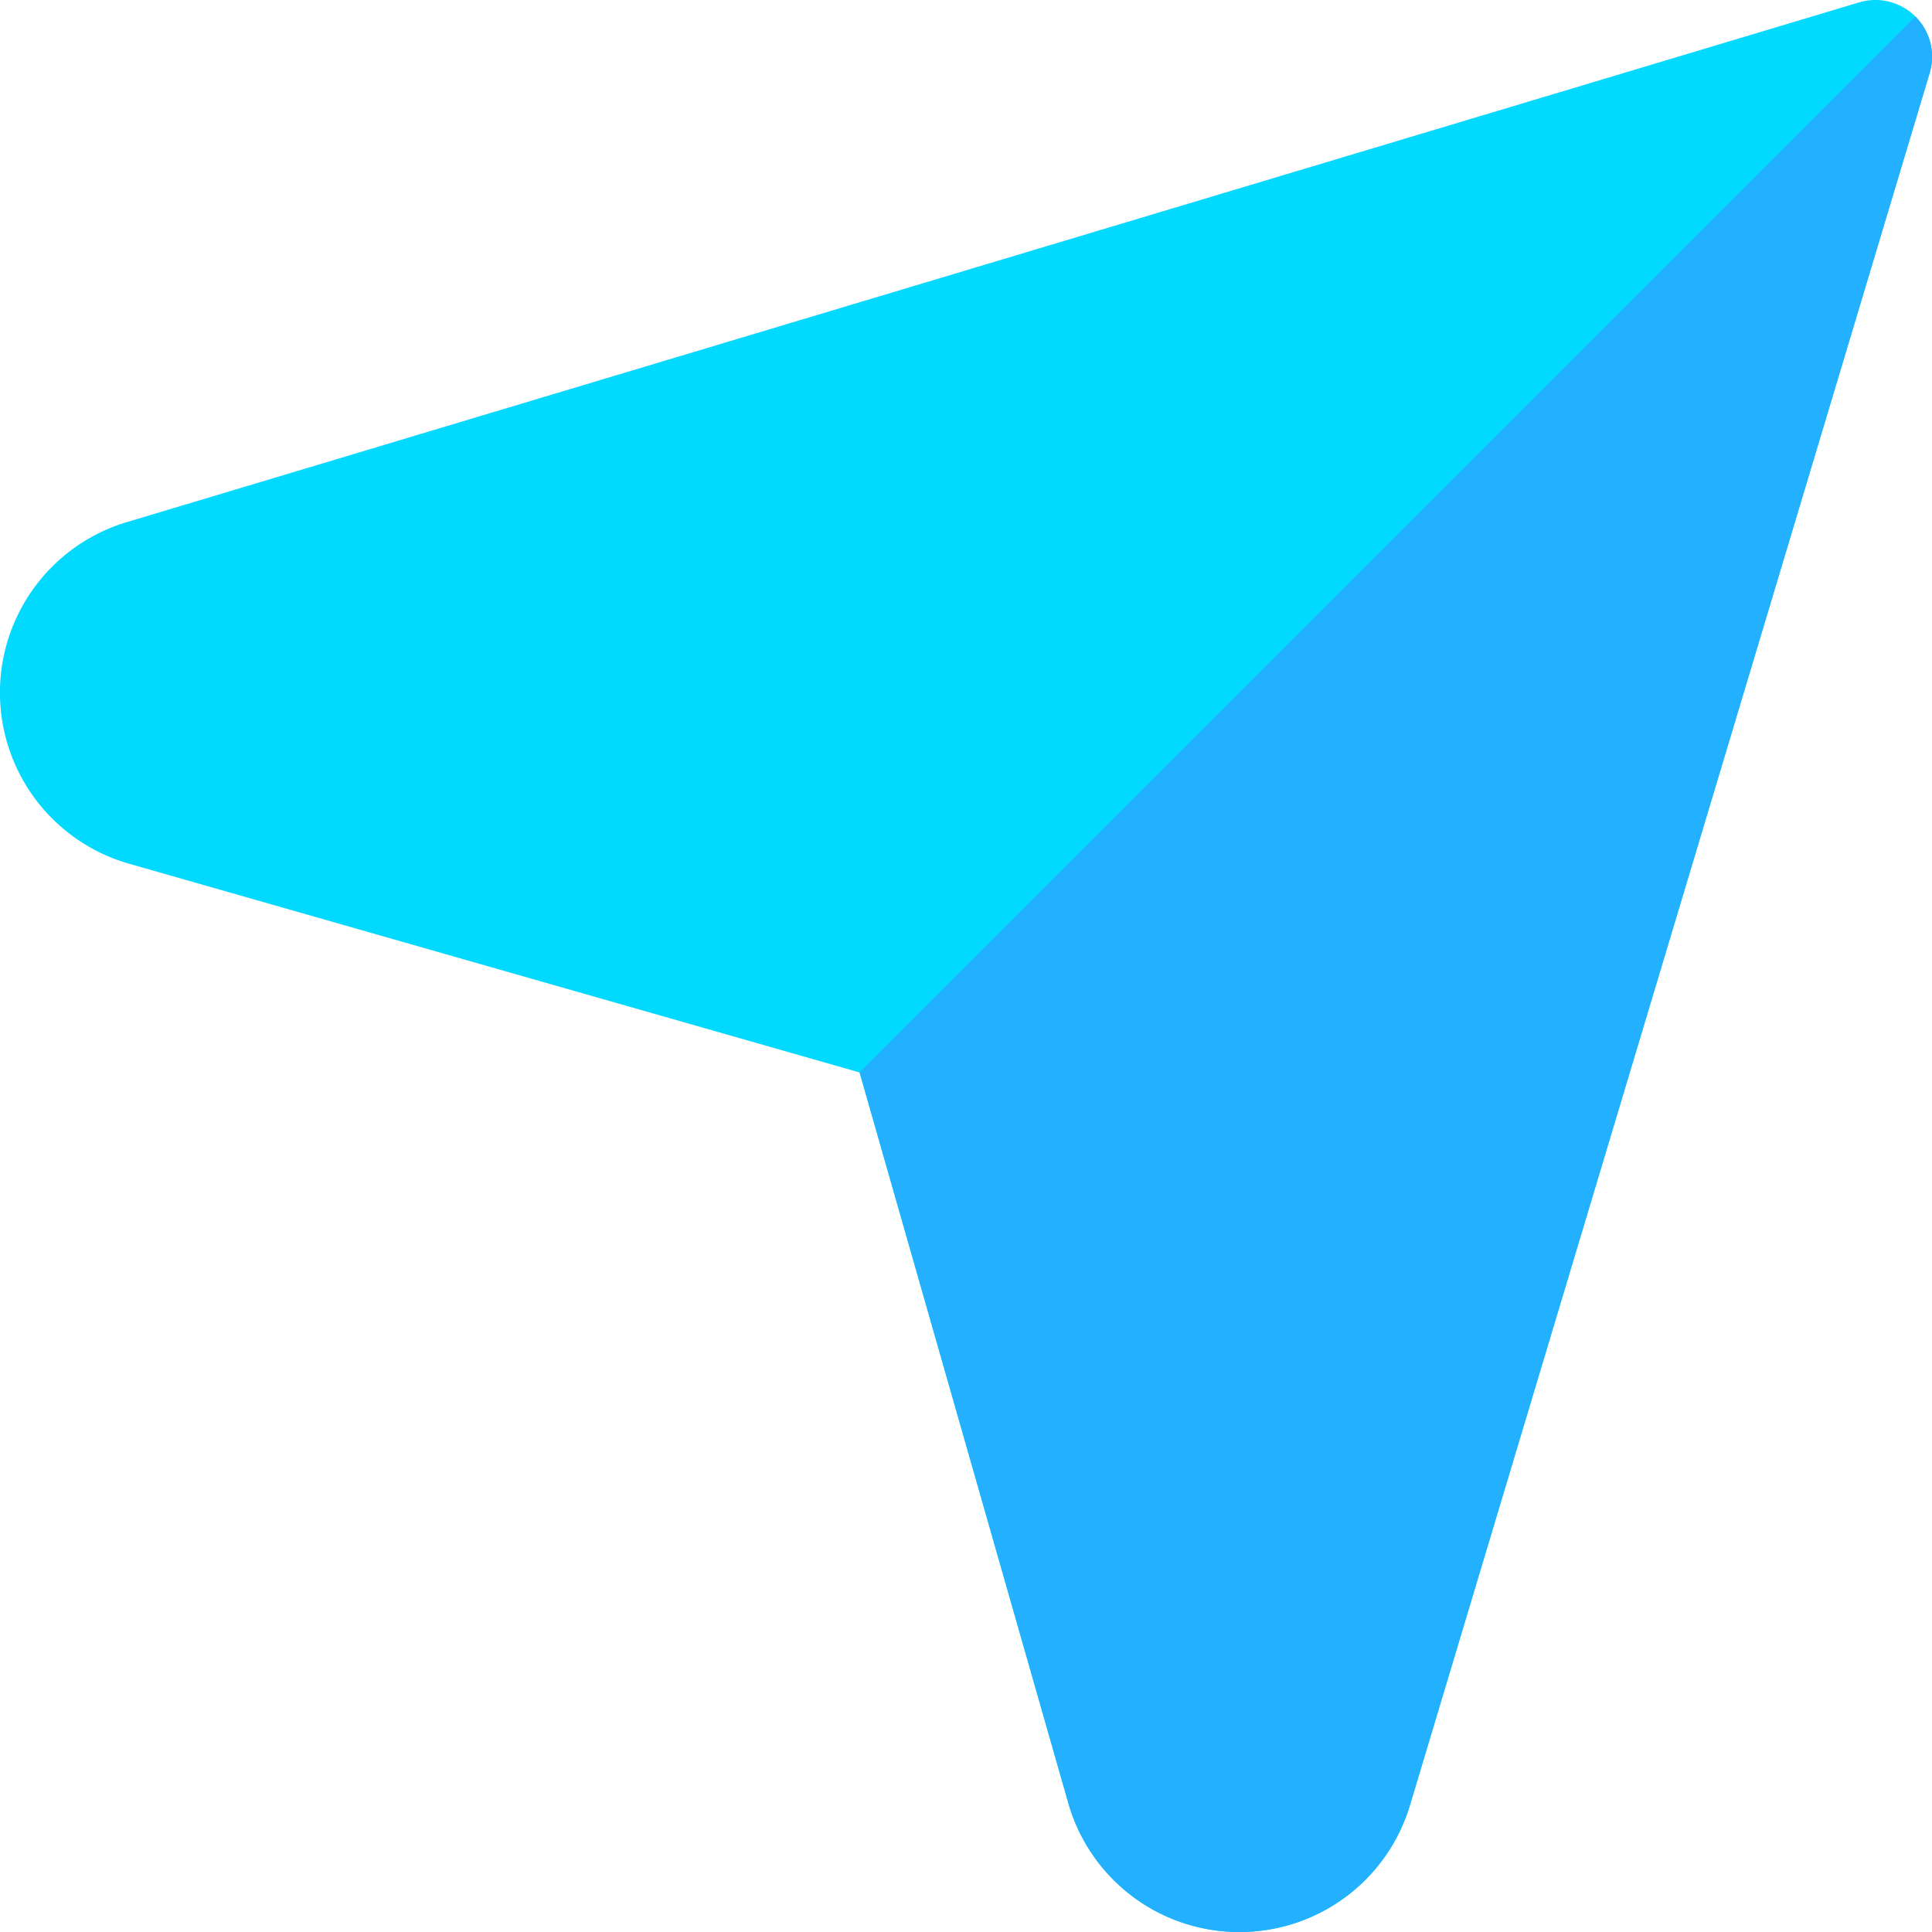
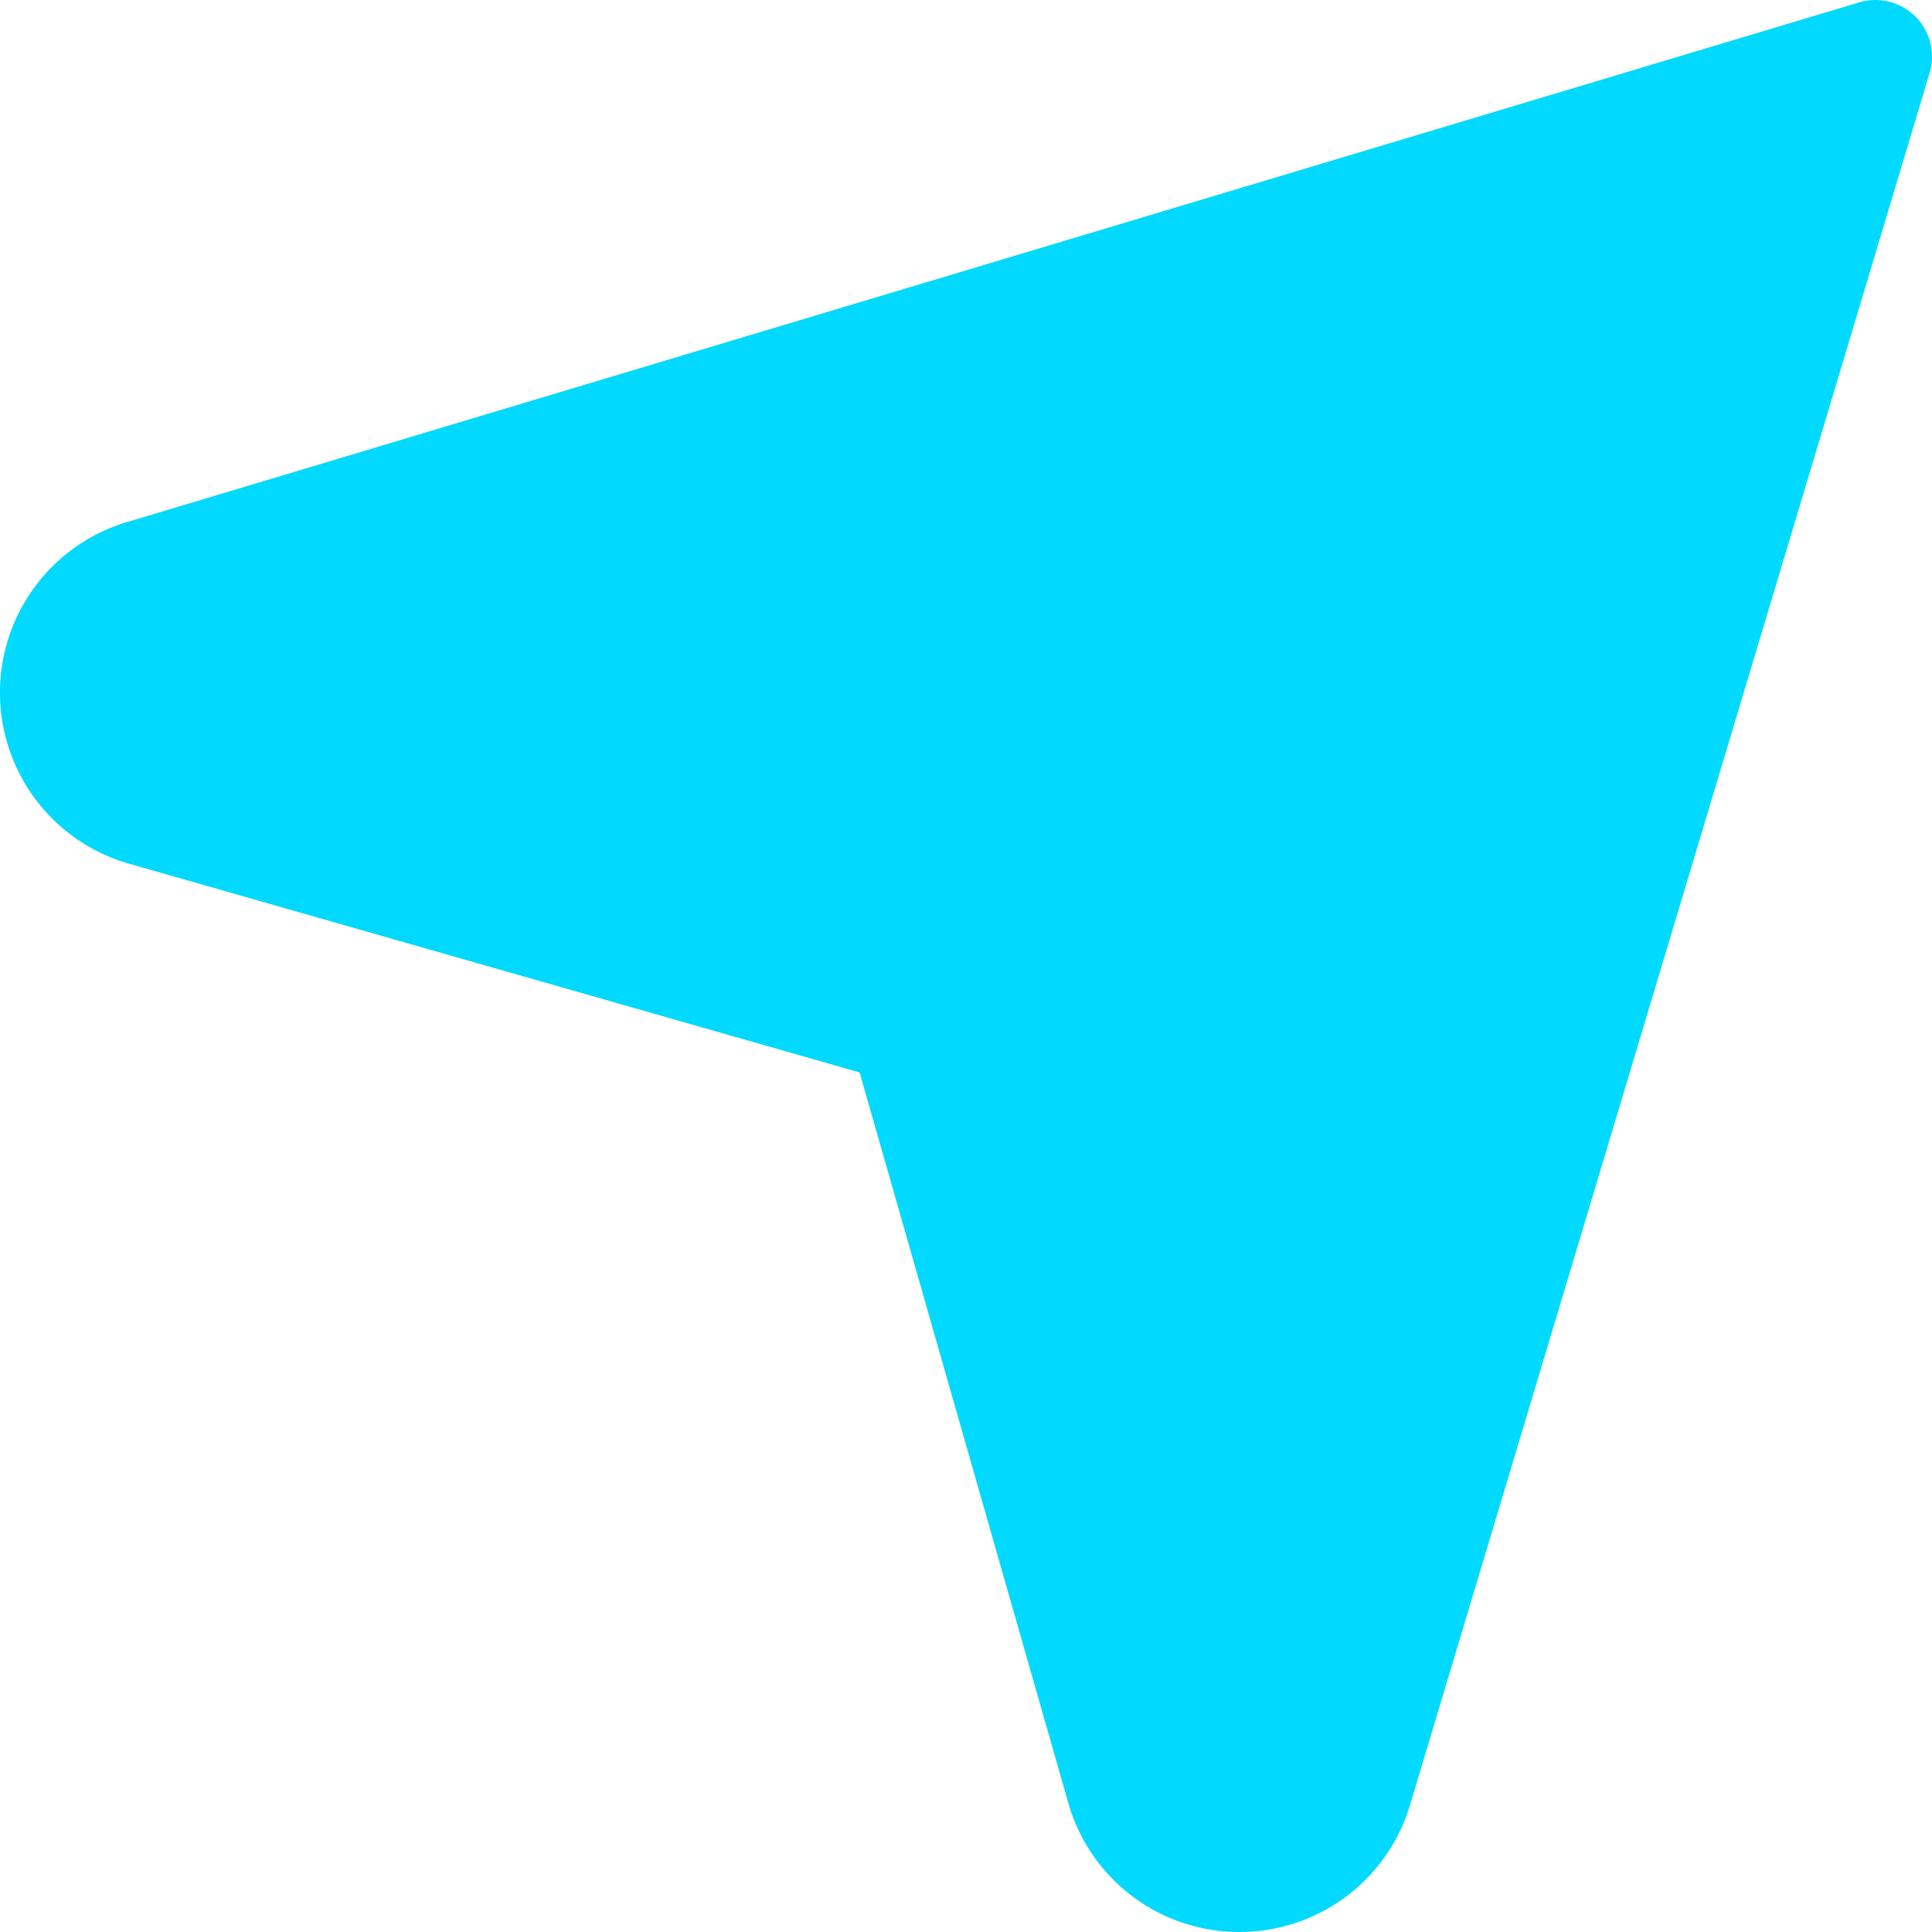
<svg xmlns="http://www.w3.org/2000/svg" width="40.481" height="40.481" viewBox="0 0 40.481 40.481">
  <g id="social_media_deco_2" data-name="social media_deco 2" transform="translate(0 0)">
    <path id="Path_4796" data-name="Path 4796" d="M25.954,40.481a3.724,3.724,0,0,1-3.566-2.689L18.011,22.471,2.689,18.093a3.729,3.729,0,0,1-.016-7.158L38.954.05a1.186,1.186,0,0,1,1.477,1.477L29.547,37.809A3.728,3.728,0,0,1,25.954,40.481Z" fill="#02d9ff" />
-     <path id="Path_4797" data-name="Path 4797" d="M235.743,44.528a3.724,3.724,0,0,1-3.566-2.689L227.8,26.517,249.923,4.394a1.186,1.186,0,0,1,.3,1.179L239.336,41.855A3.728,3.728,0,0,1,235.743,44.528Z" transform="translate(-209.789 -4.046)" fill="#23b0ff" />
  </g>
</svg>